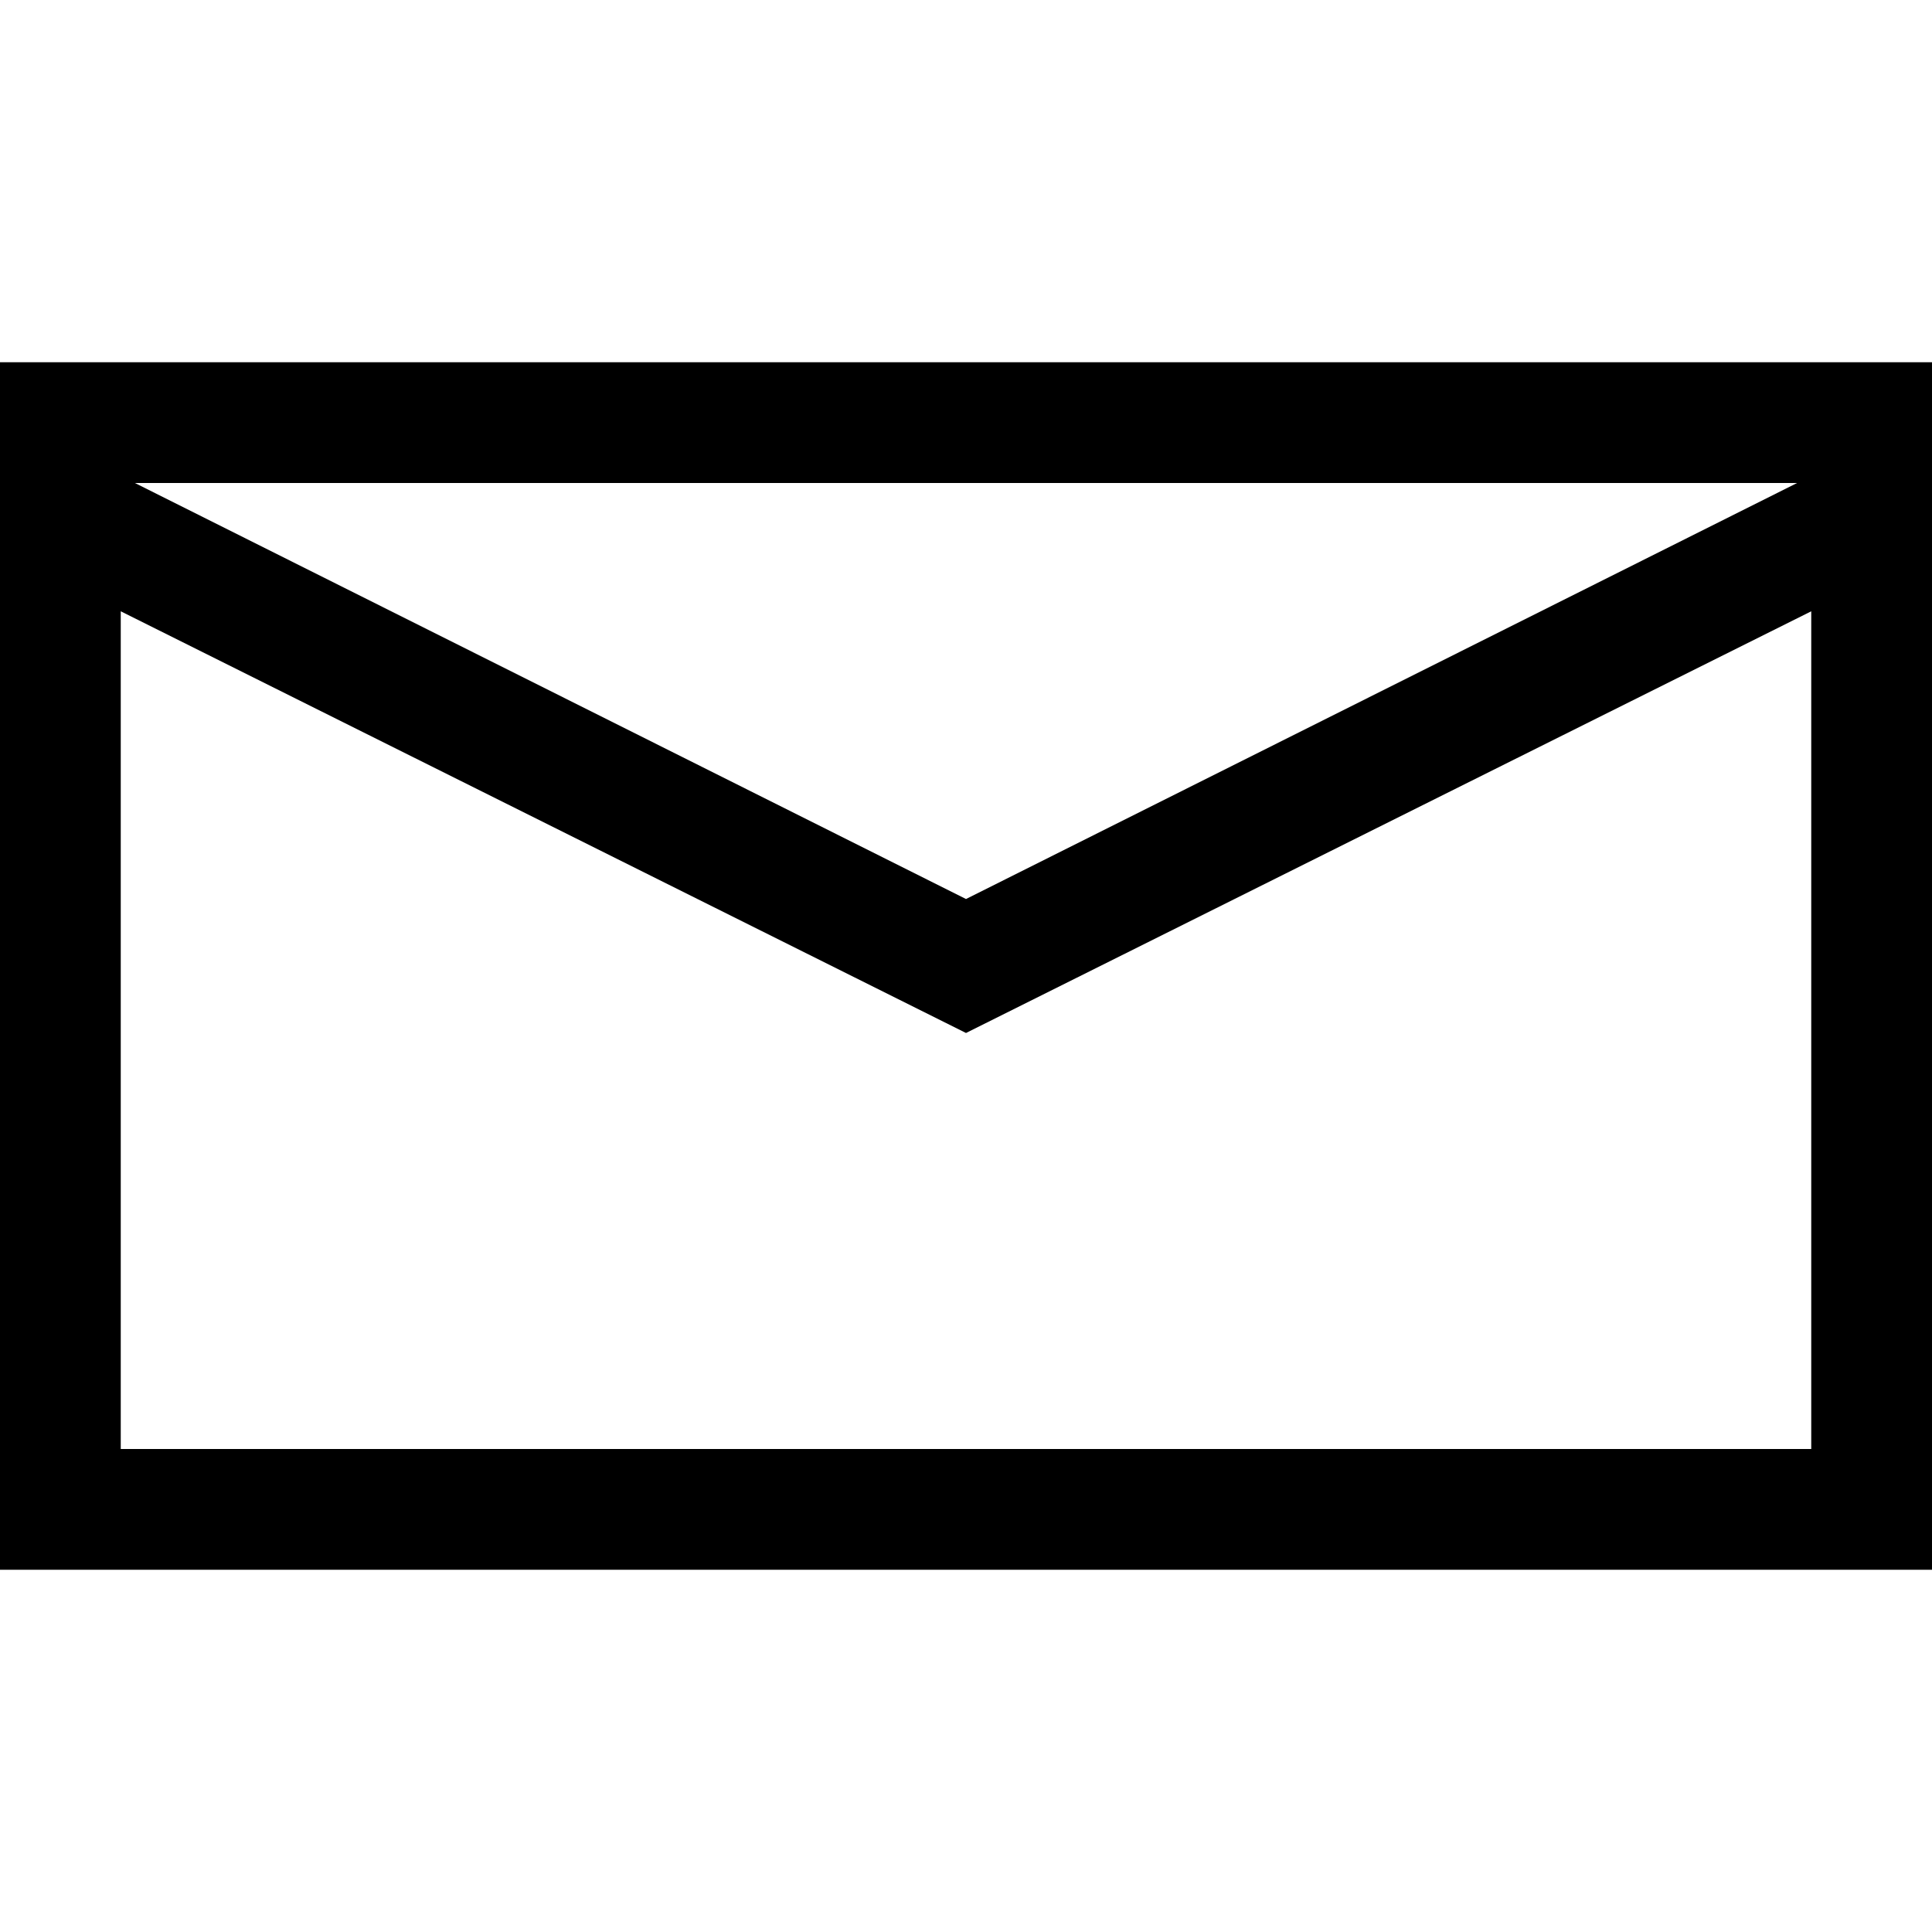
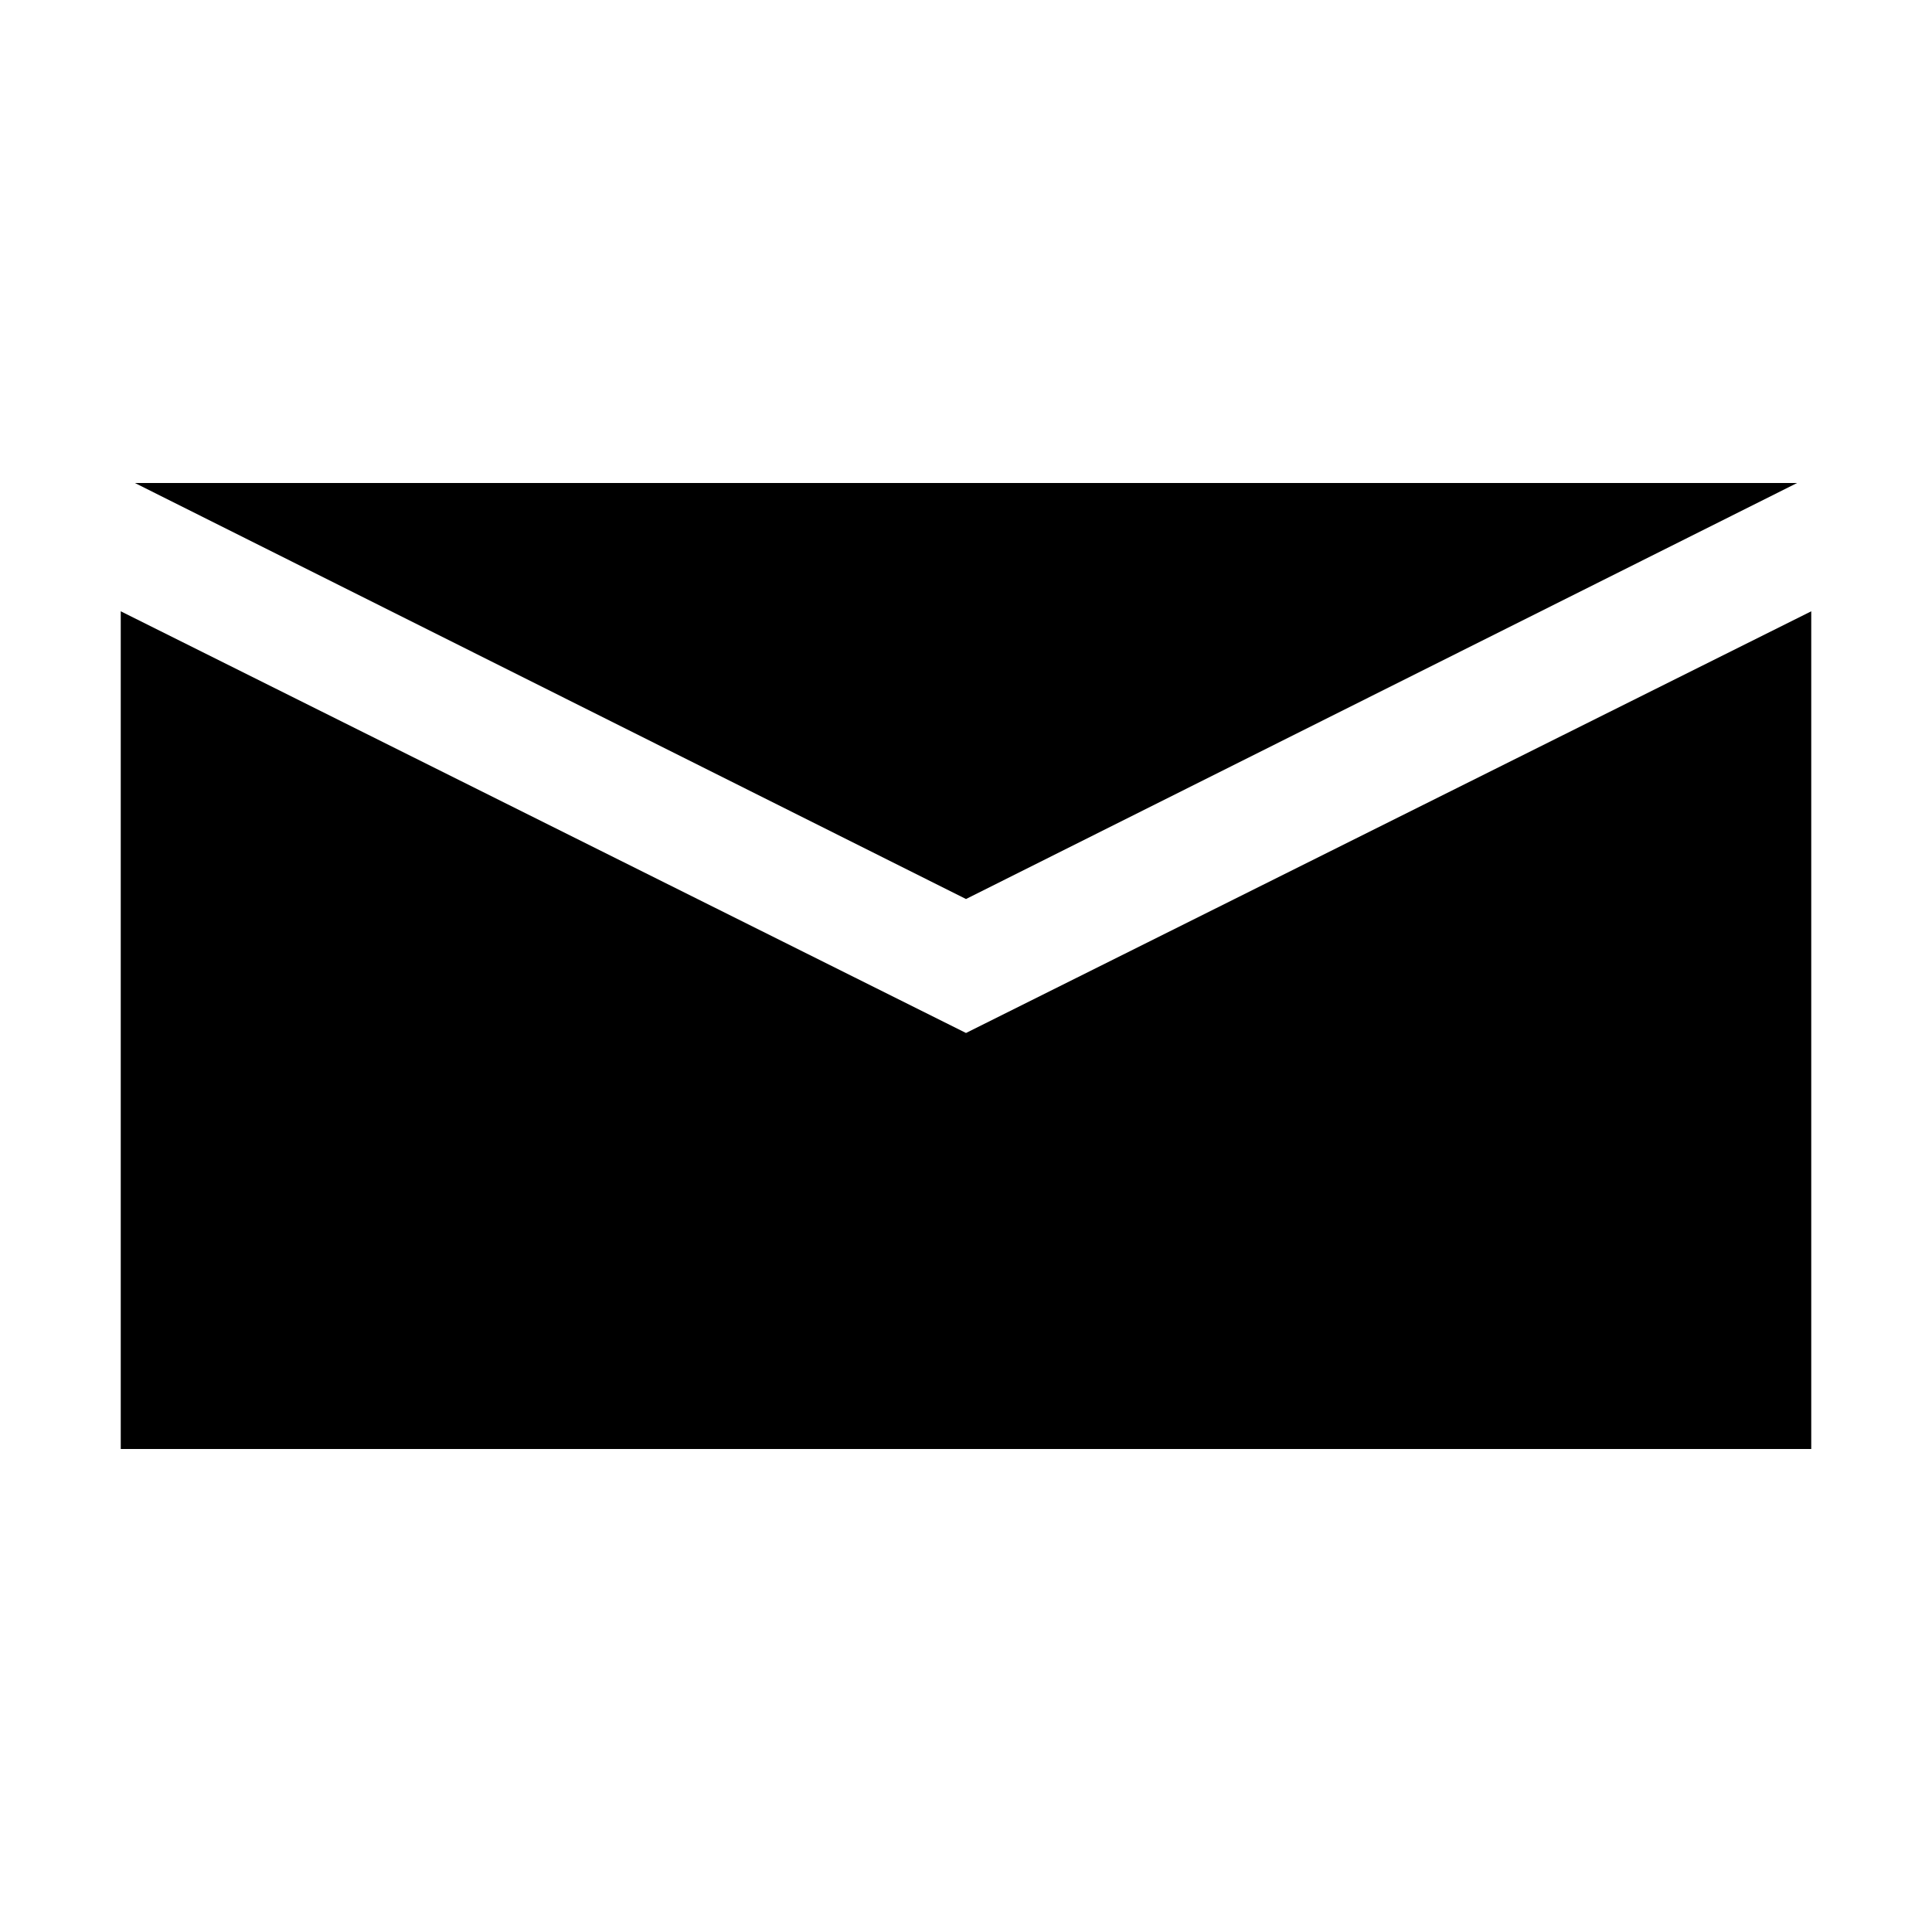
<svg xmlns="http://www.w3.org/2000/svg" width="16" height="16" viewBox="0 0 2048 2048" fill="none">
-   <path d="M2048 384v1280H0V384h2048zM143 512l881 441 881-441H143zm1777 1024V648l-896 447-896-447v888h1792z" fill="black" />
+   <path d="M2048 384v1280V384h2048zM143 512l881 441 881-441H143zm1777 1024V648l-896 447-896-447v888h1792z" fill="black" />
</svg>